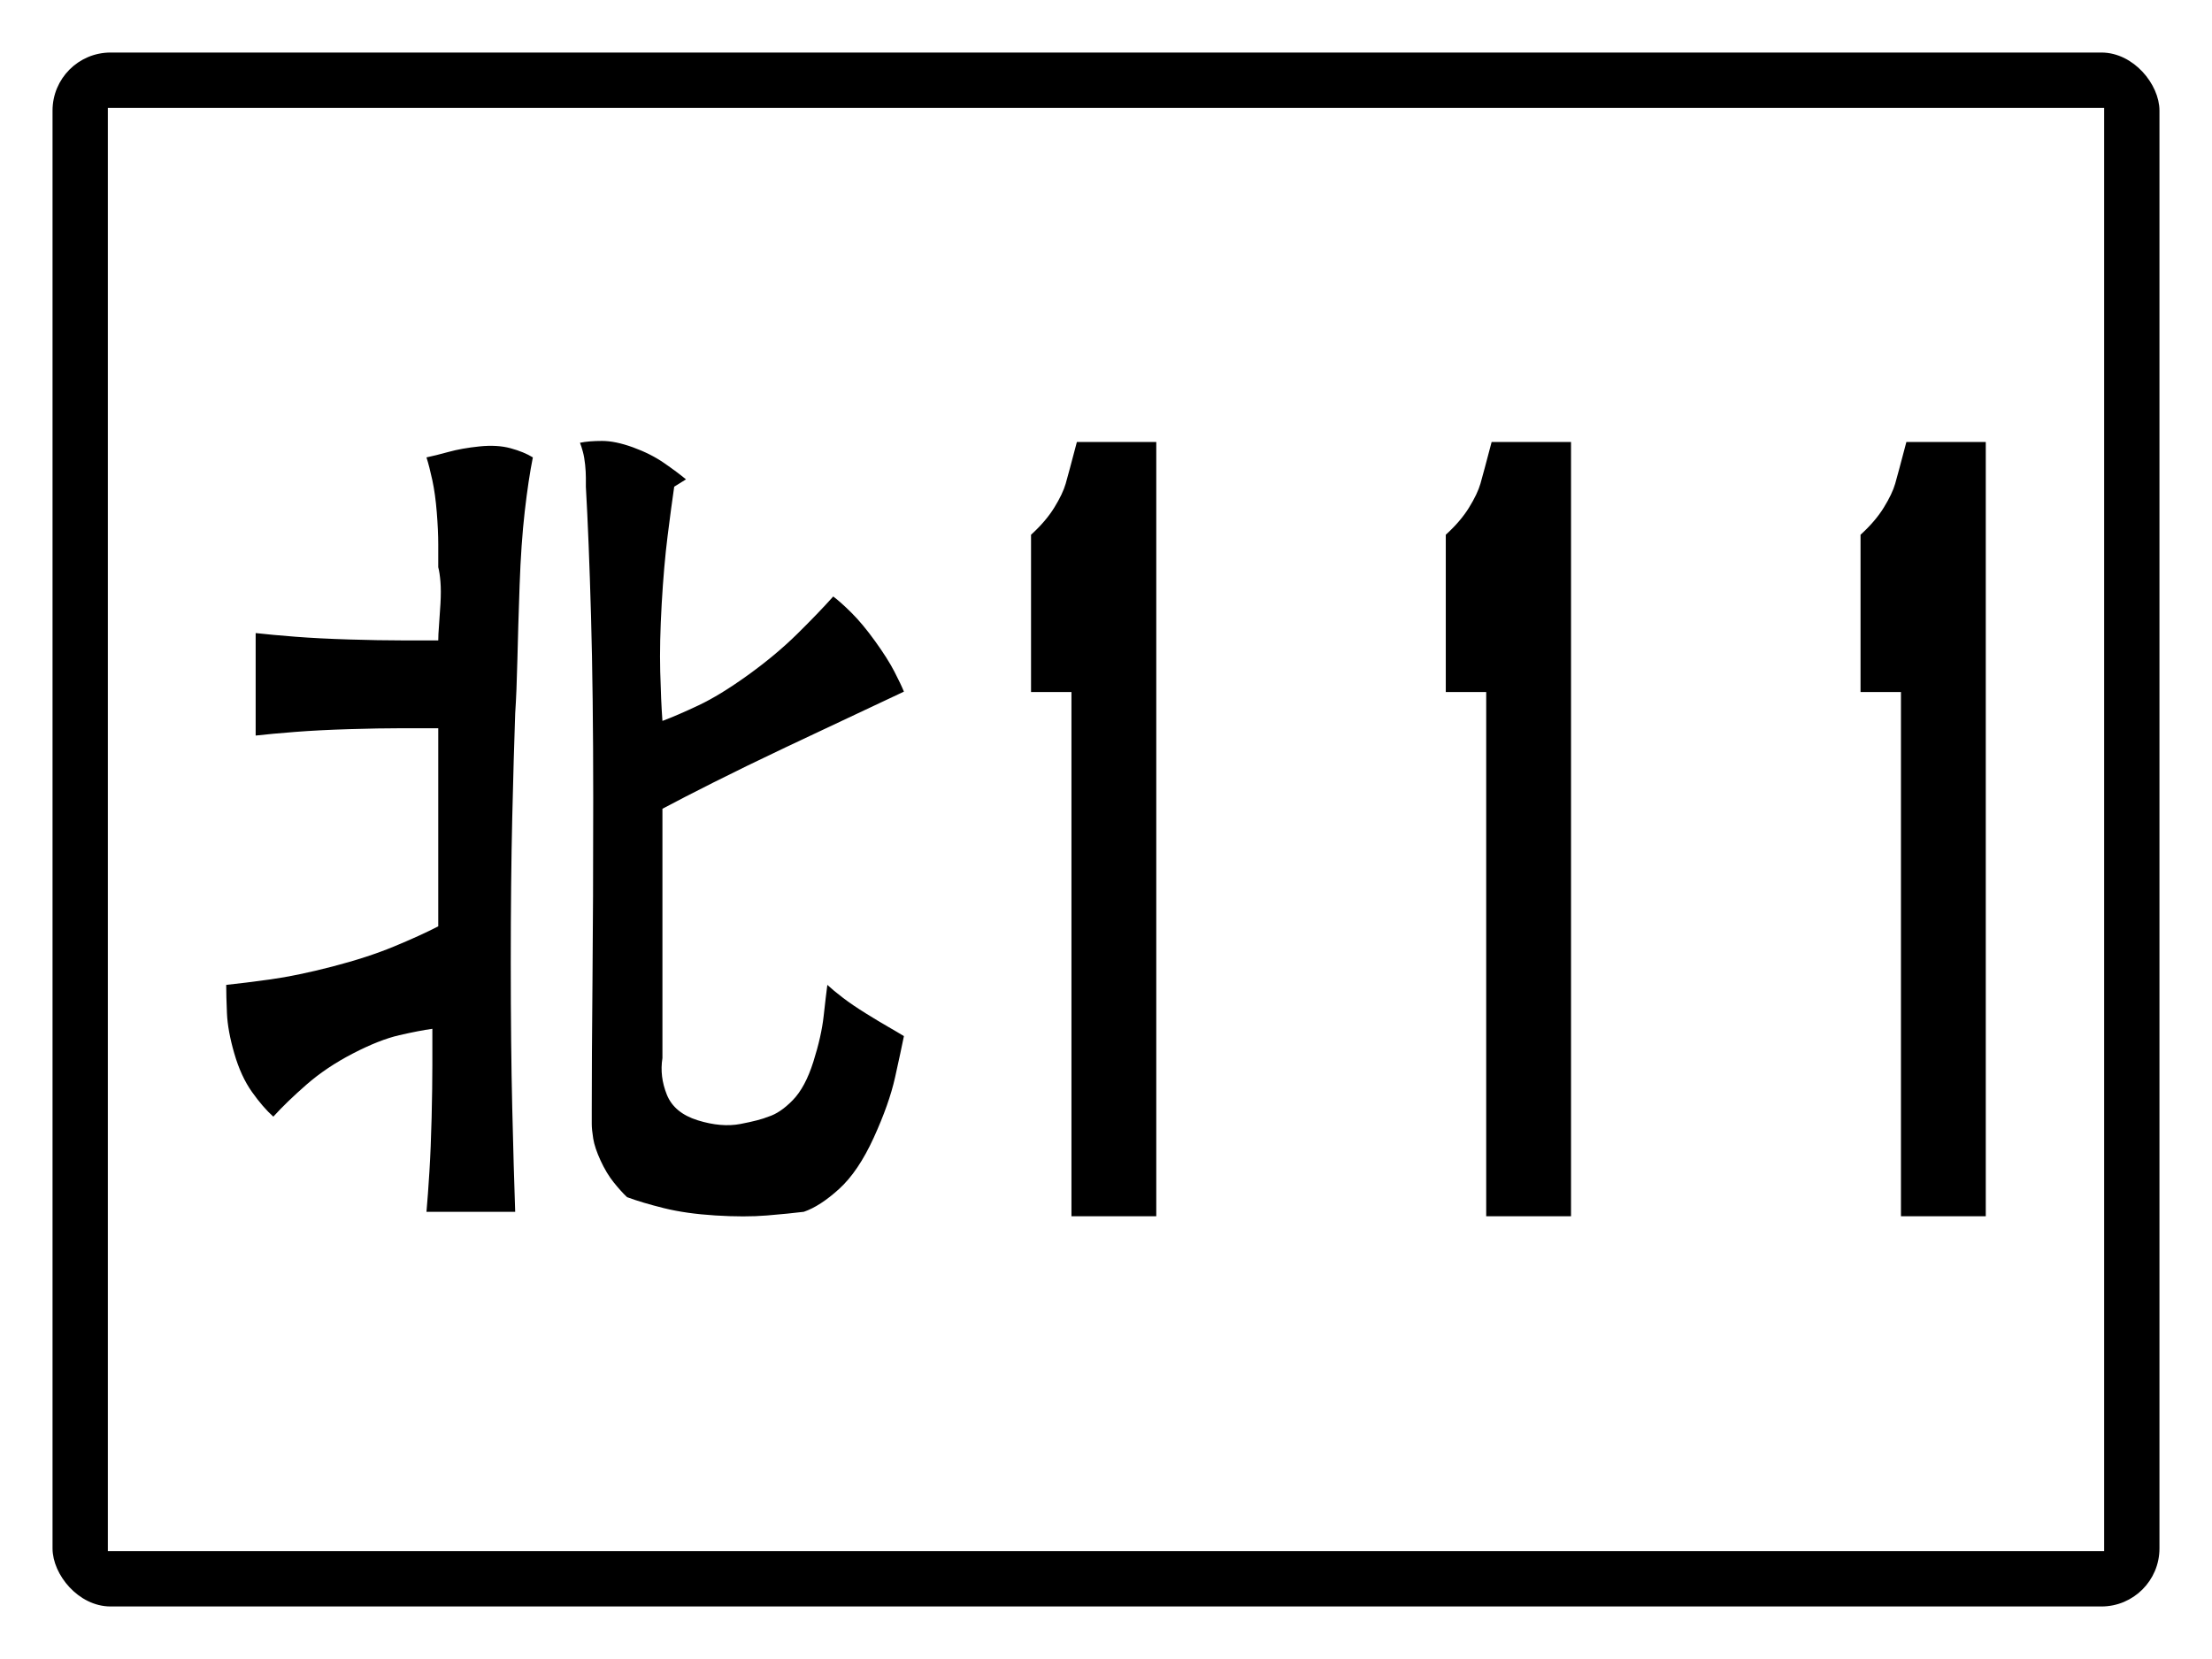
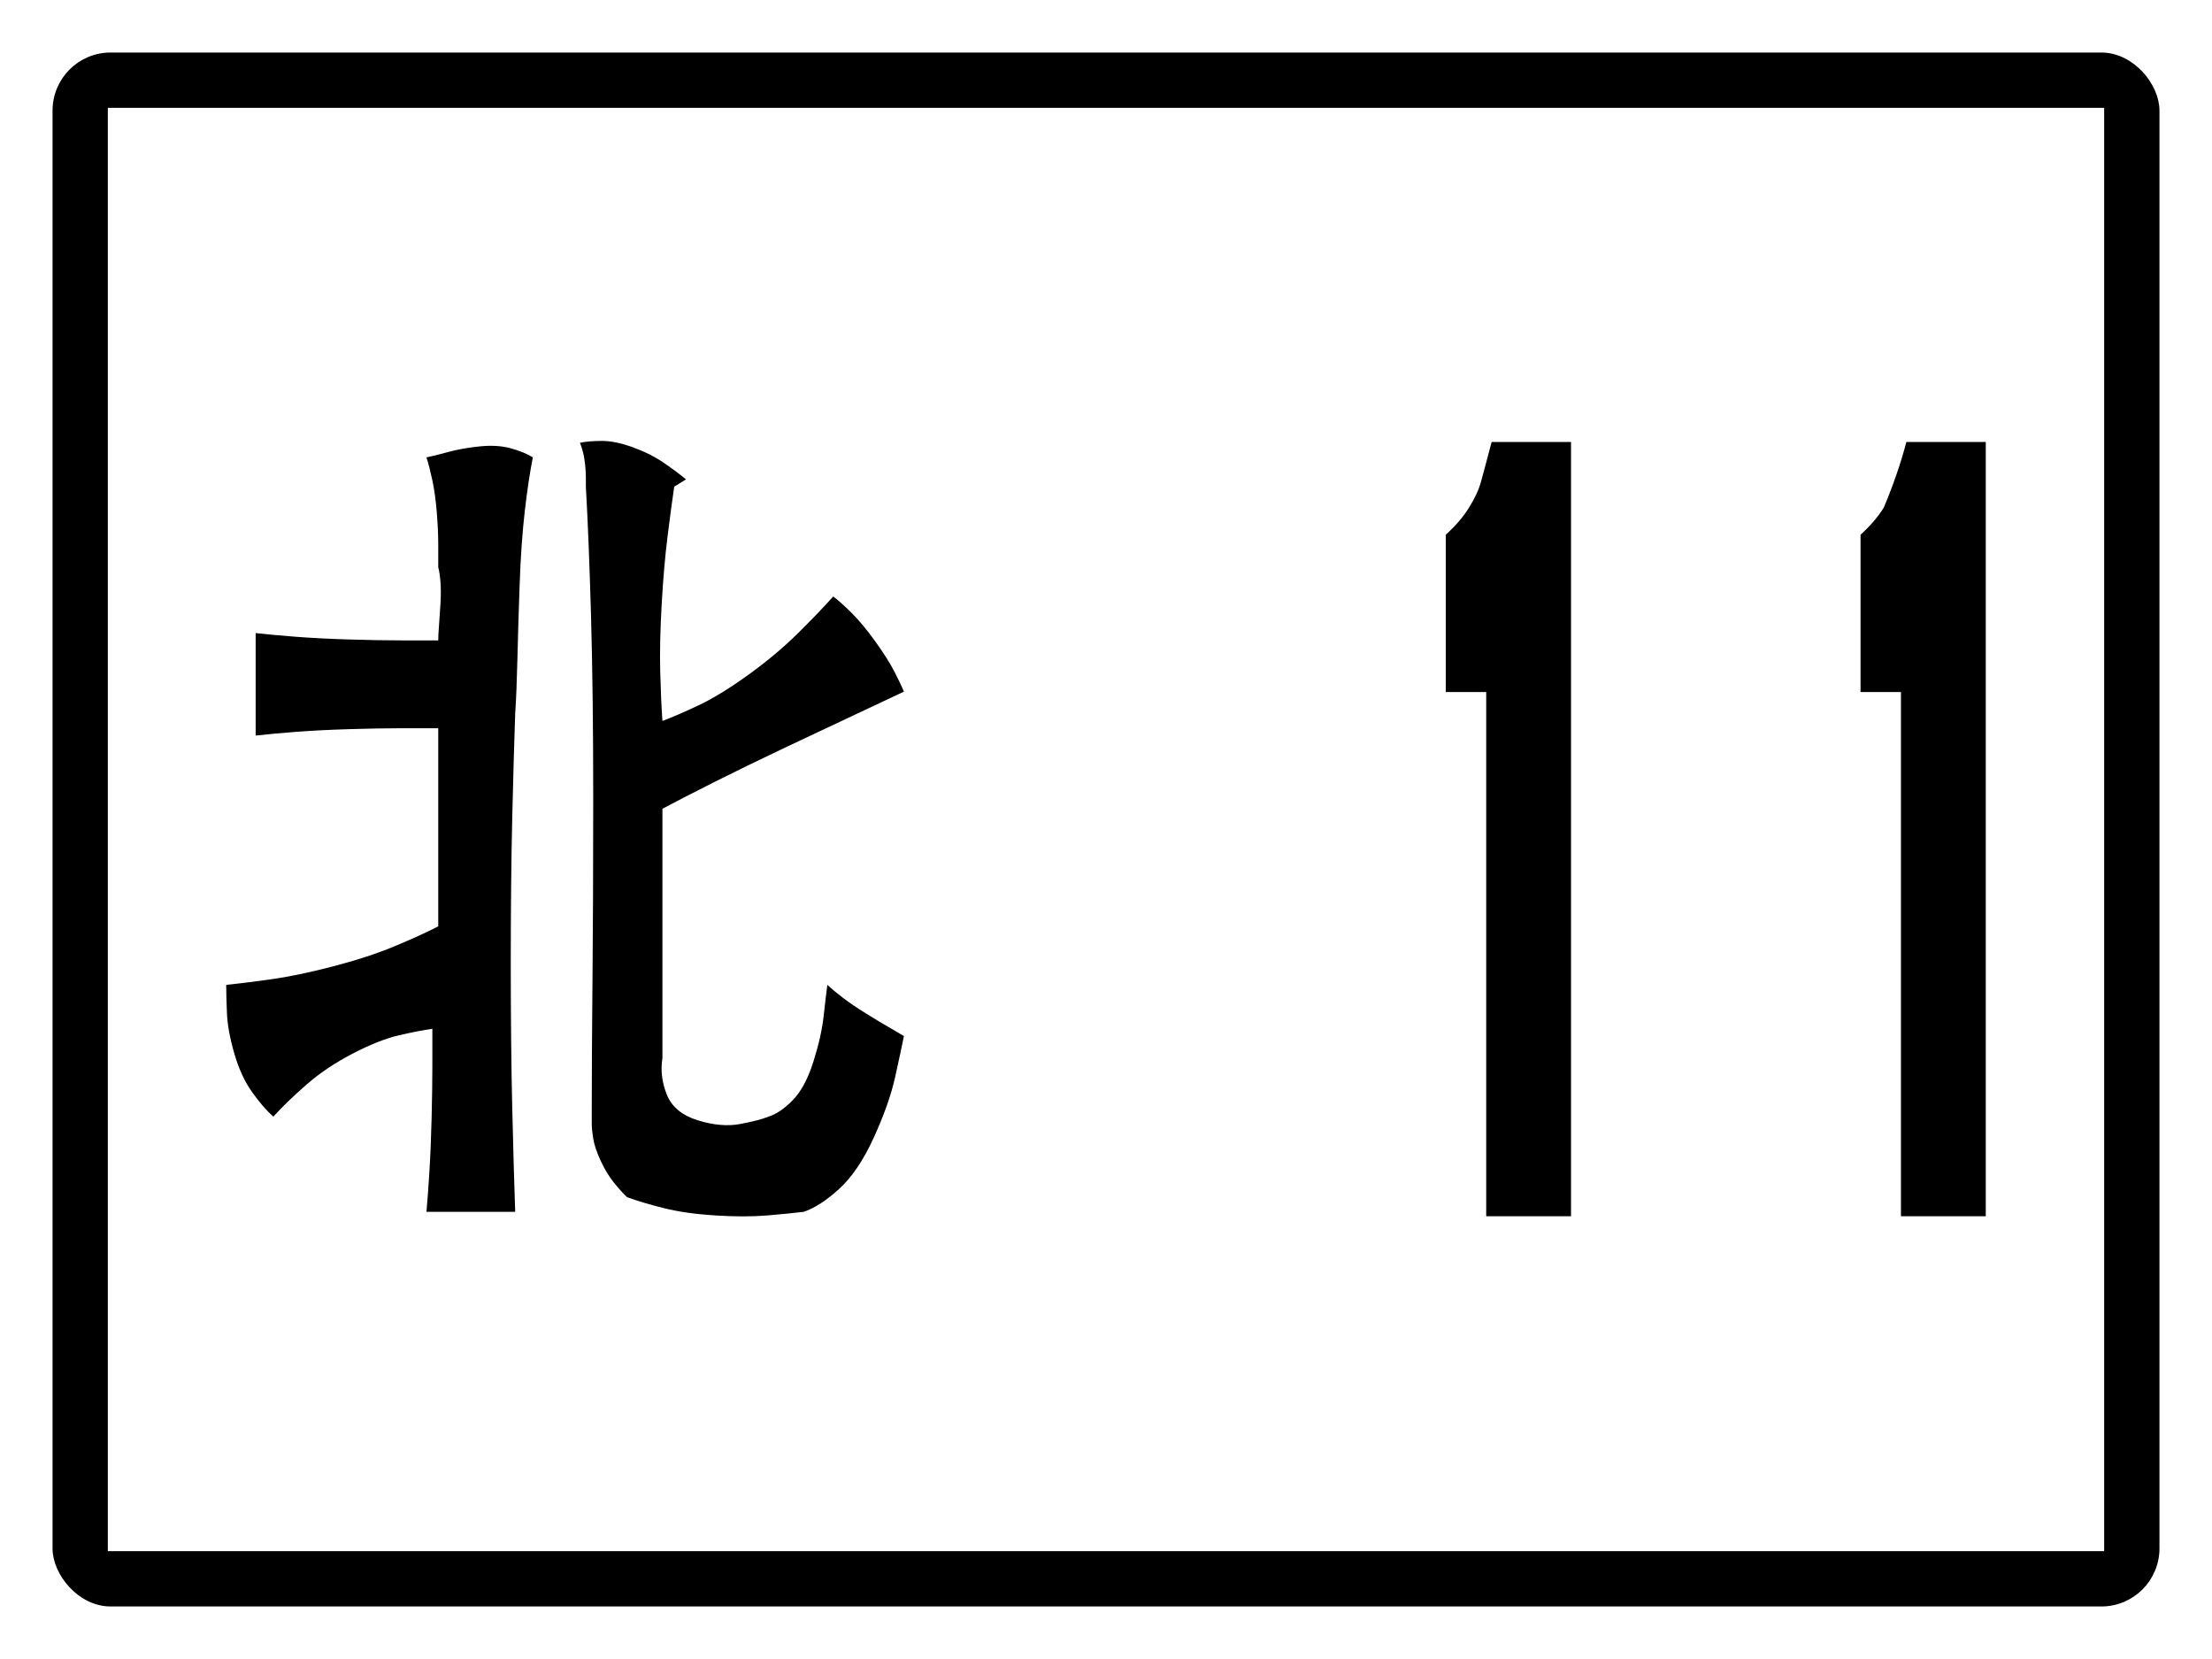
<svg xmlns="http://www.w3.org/2000/svg" baseProfile="full" height="300px" version="1.1" viewBox="0 0 400 300" width="400px">
  <defs />
  <rect fill="rgb(255,255,255)" height="300px" rx="0" ry="0" width="400px" x="0" y="0" />
  <rect fill="#000000" height="280px" rx="10" ry="10" stroke="#000000" width="380px" x="10" y="10" />
  <rect fill="#ffffff" height="260px" rx="0" ry="0" stroke="#ffffff" width="360px" x="20" y="20" />
  <path d="M 79.249 102.567  Q 79.515 103.56 79.649 105.215  Q 79.782 106.869 79.649 109.186  Q 79.515 111.502 79.382 113.157  Q 79.249 114.811 79.249 115.804  Q 76.586 115.804 72.592 115.804  Q 68.598 115.804 63.14 115.639  Q 57.681 115.473 53.421 115.142  Q 49.161 114.811 46.232 114.48  L 46.232 133.012  Q 49.161 132.681 53.421 132.35  Q 57.681 132.019 63.14 131.854  Q 68.598 131.688 72.592 131.688  Q 76.586 131.688 79.249 131.688  L 79.249 167.51  Q 76.054 169.165 71.261 171.15  Q 66.468 173.136 60.078 174.79  Q 53.687 176.445 48.894 177.107  Q 44.102 177.768 40.906 178.099  Q 40.906 180.085 41.04 183.229  Q 41.173 186.372 42.371 190.509  Q 43.569 194.645 45.566 197.458  Q 47.563 200.271 49.427 201.925  Q 51.823 199.278 55.418 196.134  Q 59.013 192.991 63.806 190.509  Q 68.598 188.027 72.193 187.2  Q 75.788 186.372 78.184 186.041  Q 78.184 188.689 78.184 192.66  Q 78.184 196.631 78.051 202.091  Q 77.918 207.551 77.652 211.853  Q 77.385 216.155 77.119 219.133  L 93.162 219.133  Q 92.895 211.522 92.629 200.271  Q 92.363 189.02 92.363 174.128  Q 92.363 159.237 92.629 147.945  Q 92.895 136.652 93.162 129.041  Q 93.428 125.07 93.561 119.279  Q 93.694 113.488 93.961 105.877  Q 94.227 98.265 94.892 92.474  Q 95.558 86.683 96.357 82.712  Q 94.759 81.72 92.33 81.058  Q 89.9 80.396 86.705 80.727  Q 83.509 81.058 81.113 81.72  Q 78.717 82.381 77.119 82.712  Q 77.652 84.367 78.184 86.849  Q 78.717 89.331 78.983 92.64  Q 79.249 95.949 79.249 98.431  Q 79.249 100.913 79.249 102.567  M 150.676 107.862  Q 148.013 110.84 144.152 114.646  Q 140.291 118.451 135.232 122.092  Q 130.173 125.732 126.312 127.552  Q 122.451 129.372 119.789 130.365  Q 119.522 126.724 119.389 121.43  Q 119.256 116.135 119.656 109.186  Q 120.055 102.236 120.721 96.942  Q 121.386 91.647 121.919 88.007  L 124.049 86.683  Q 122.451 85.36 120.055 83.705  Q 117.658 82.051 114.463 80.892  Q 111.268 79.734 108.872 79.734  Q 106.475 79.734 104.878 80.065  Q 105.144 80.727 105.41 81.72  Q 105.676 82.712 105.81 84.036  Q 105.943 85.36 105.943 86.352  Q 105.943 87.345 105.943 88.007  Q 106.475 97.273 106.875 111.337  Q 107.274 125.401 107.274 144.304  Q 107.274 163.208 107.141 177.272  Q 107.008 191.336 107.008 200.602  L 107.008 203.249  Q 107.008 204.242 107.274 205.896  Q 107.54 207.551 108.605 209.868  Q 109.67 212.184 111.002 213.839  Q 112.333 215.493 113.398 216.486  Q 116.061 217.479 120.055 218.471  Q 124.049 219.464 129.374 219.795  Q 134.7 220.126 138.694 219.795  Q 142.688 219.464 145.35 219.133  Q 148.279 218.14 151.741 214.997  Q 155.202 211.853 157.998 205.731  Q 160.794 199.609 161.859 194.811  Q 162.924 190.012 163.457 187.365  Q 162.392 186.703 160.661 185.711  Q 158.93 184.718 156.534 183.229  Q 154.137 181.739 152.407 180.416  Q 150.676 179.092 149.611 178.099  Q 149.345 180.085 148.945 183.725  Q 148.546 187.365 147.081 191.998  Q 145.617 196.631 143.353 198.947  Q 141.09 201.264 138.96 201.925  Q 137.362 202.587 133.901 203.249  Q 130.439 203.911 126.179 202.587  Q 121.919 201.264 120.587 197.954  Q 119.256 194.645 119.789 191.336  L 119.789 146.249  Q 123.516 144.263 129.108 141.45  Q 134.7 138.637 142.022 135.163  Q 149.345 131.688 154.67 129.206  Q 159.995 126.724 163.457 125.07  Q 162.924 123.746 161.726 121.43  Q 160.528 119.113 158.265 115.97  Q 156.001 112.826 154.004 110.84  Q 152.007 108.855 150.676 107.862  " />
-   <path d="M 209.091 219.932  L 193.754 219.932  L 193.754 125.138  L 186.444 125.138  L 186.444 96.699  Q 189.12 94.269 190.654 91.777  Q 192.187 89.286 192.71 87.463  Q 193.232 85.64 194.733 79.928  L 209.091 79.928  L 209.091 219.932  " />
  <path d="M 284.091 219.932  L 268.754 219.932  L 268.754 125.138  L 261.444 125.138  L 261.444 96.699  Q 264.12 94.269 265.654 91.777  Q 267.187 89.286 267.71 87.463  Q 268.232 85.64 269.733 79.928  L 284.091 79.928  L 284.091 219.932  " />
-   <path d="M 359.091 219.932  L 343.754 219.932  L 343.754 125.138  L 336.444 125.138  L 336.444 96.699  Q 339.12 94.269 340.654 91.777  Q 342.187 89.286 342.71 87.463  Q 343.232 85.64 344.733 79.928  L 359.091 79.928  L 359.091 219.932  " />
+   <path d="M 359.091 219.932  L 343.754 219.932  L 343.754 125.138  L 336.444 125.138  L 336.444 96.699  Q 339.12 94.269 340.654 91.777  Q 343.232 85.64 344.733 79.928  L 359.091 79.928  L 359.091 219.932  " />
</svg>